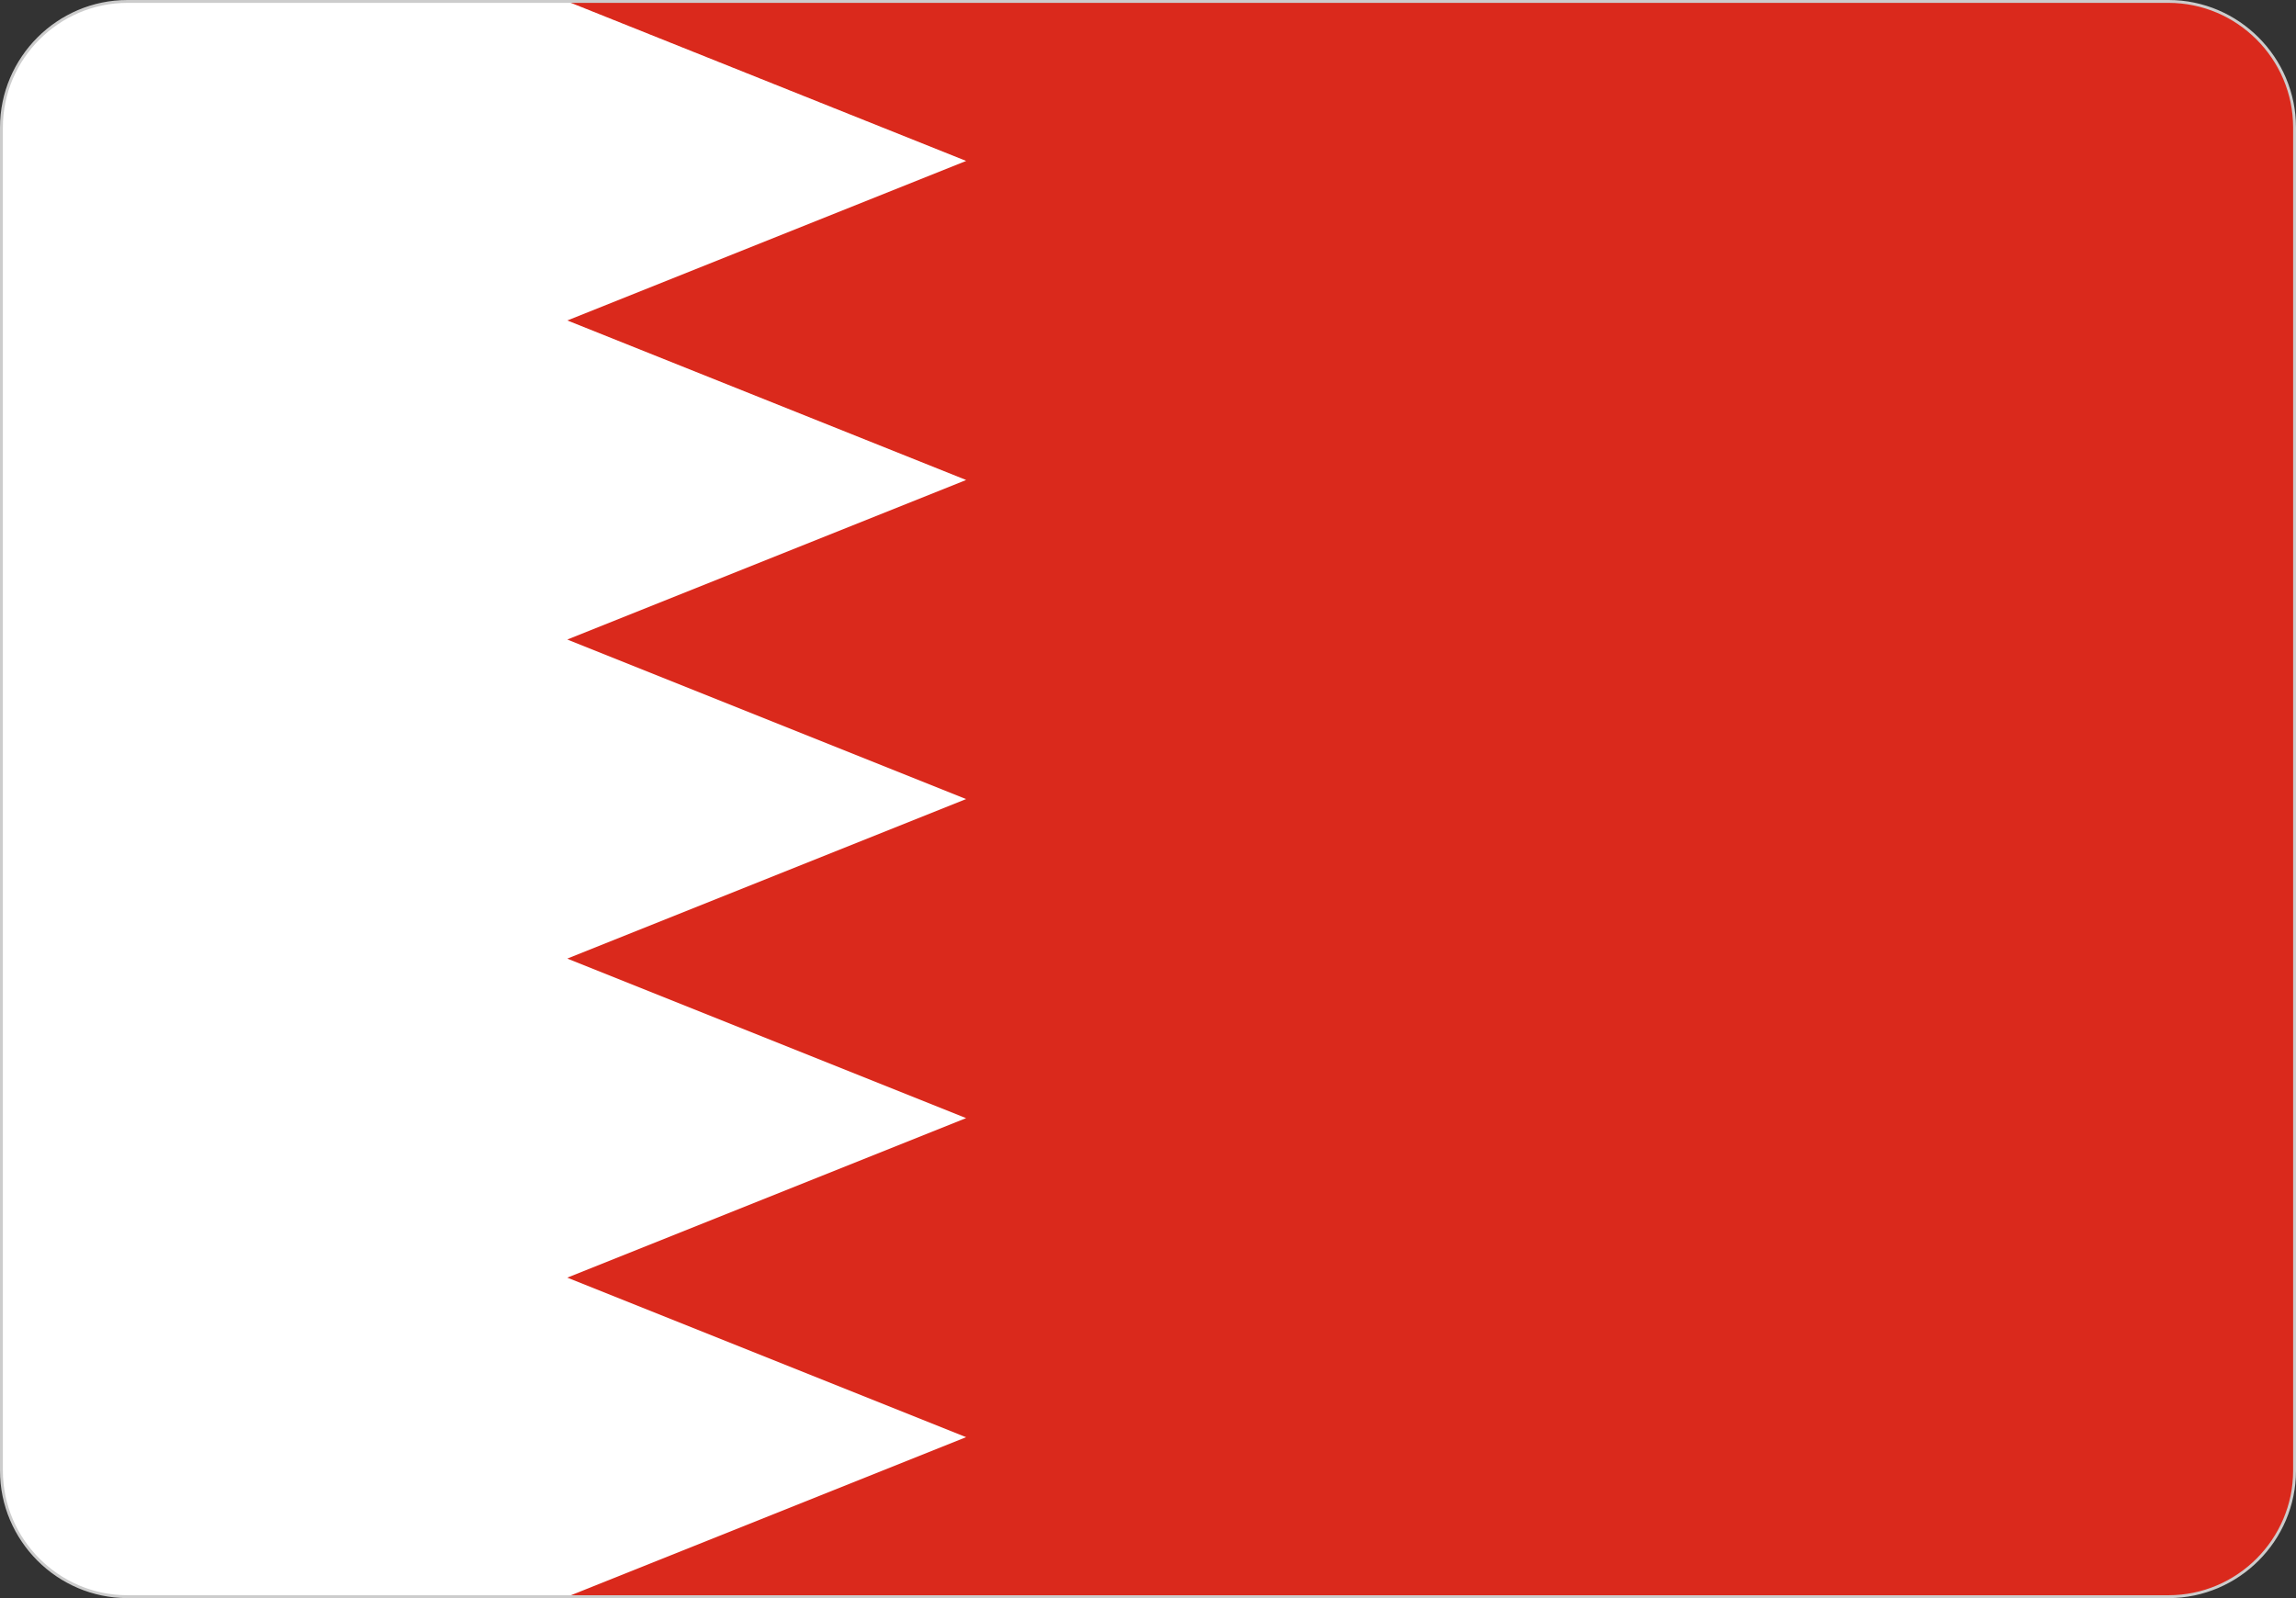
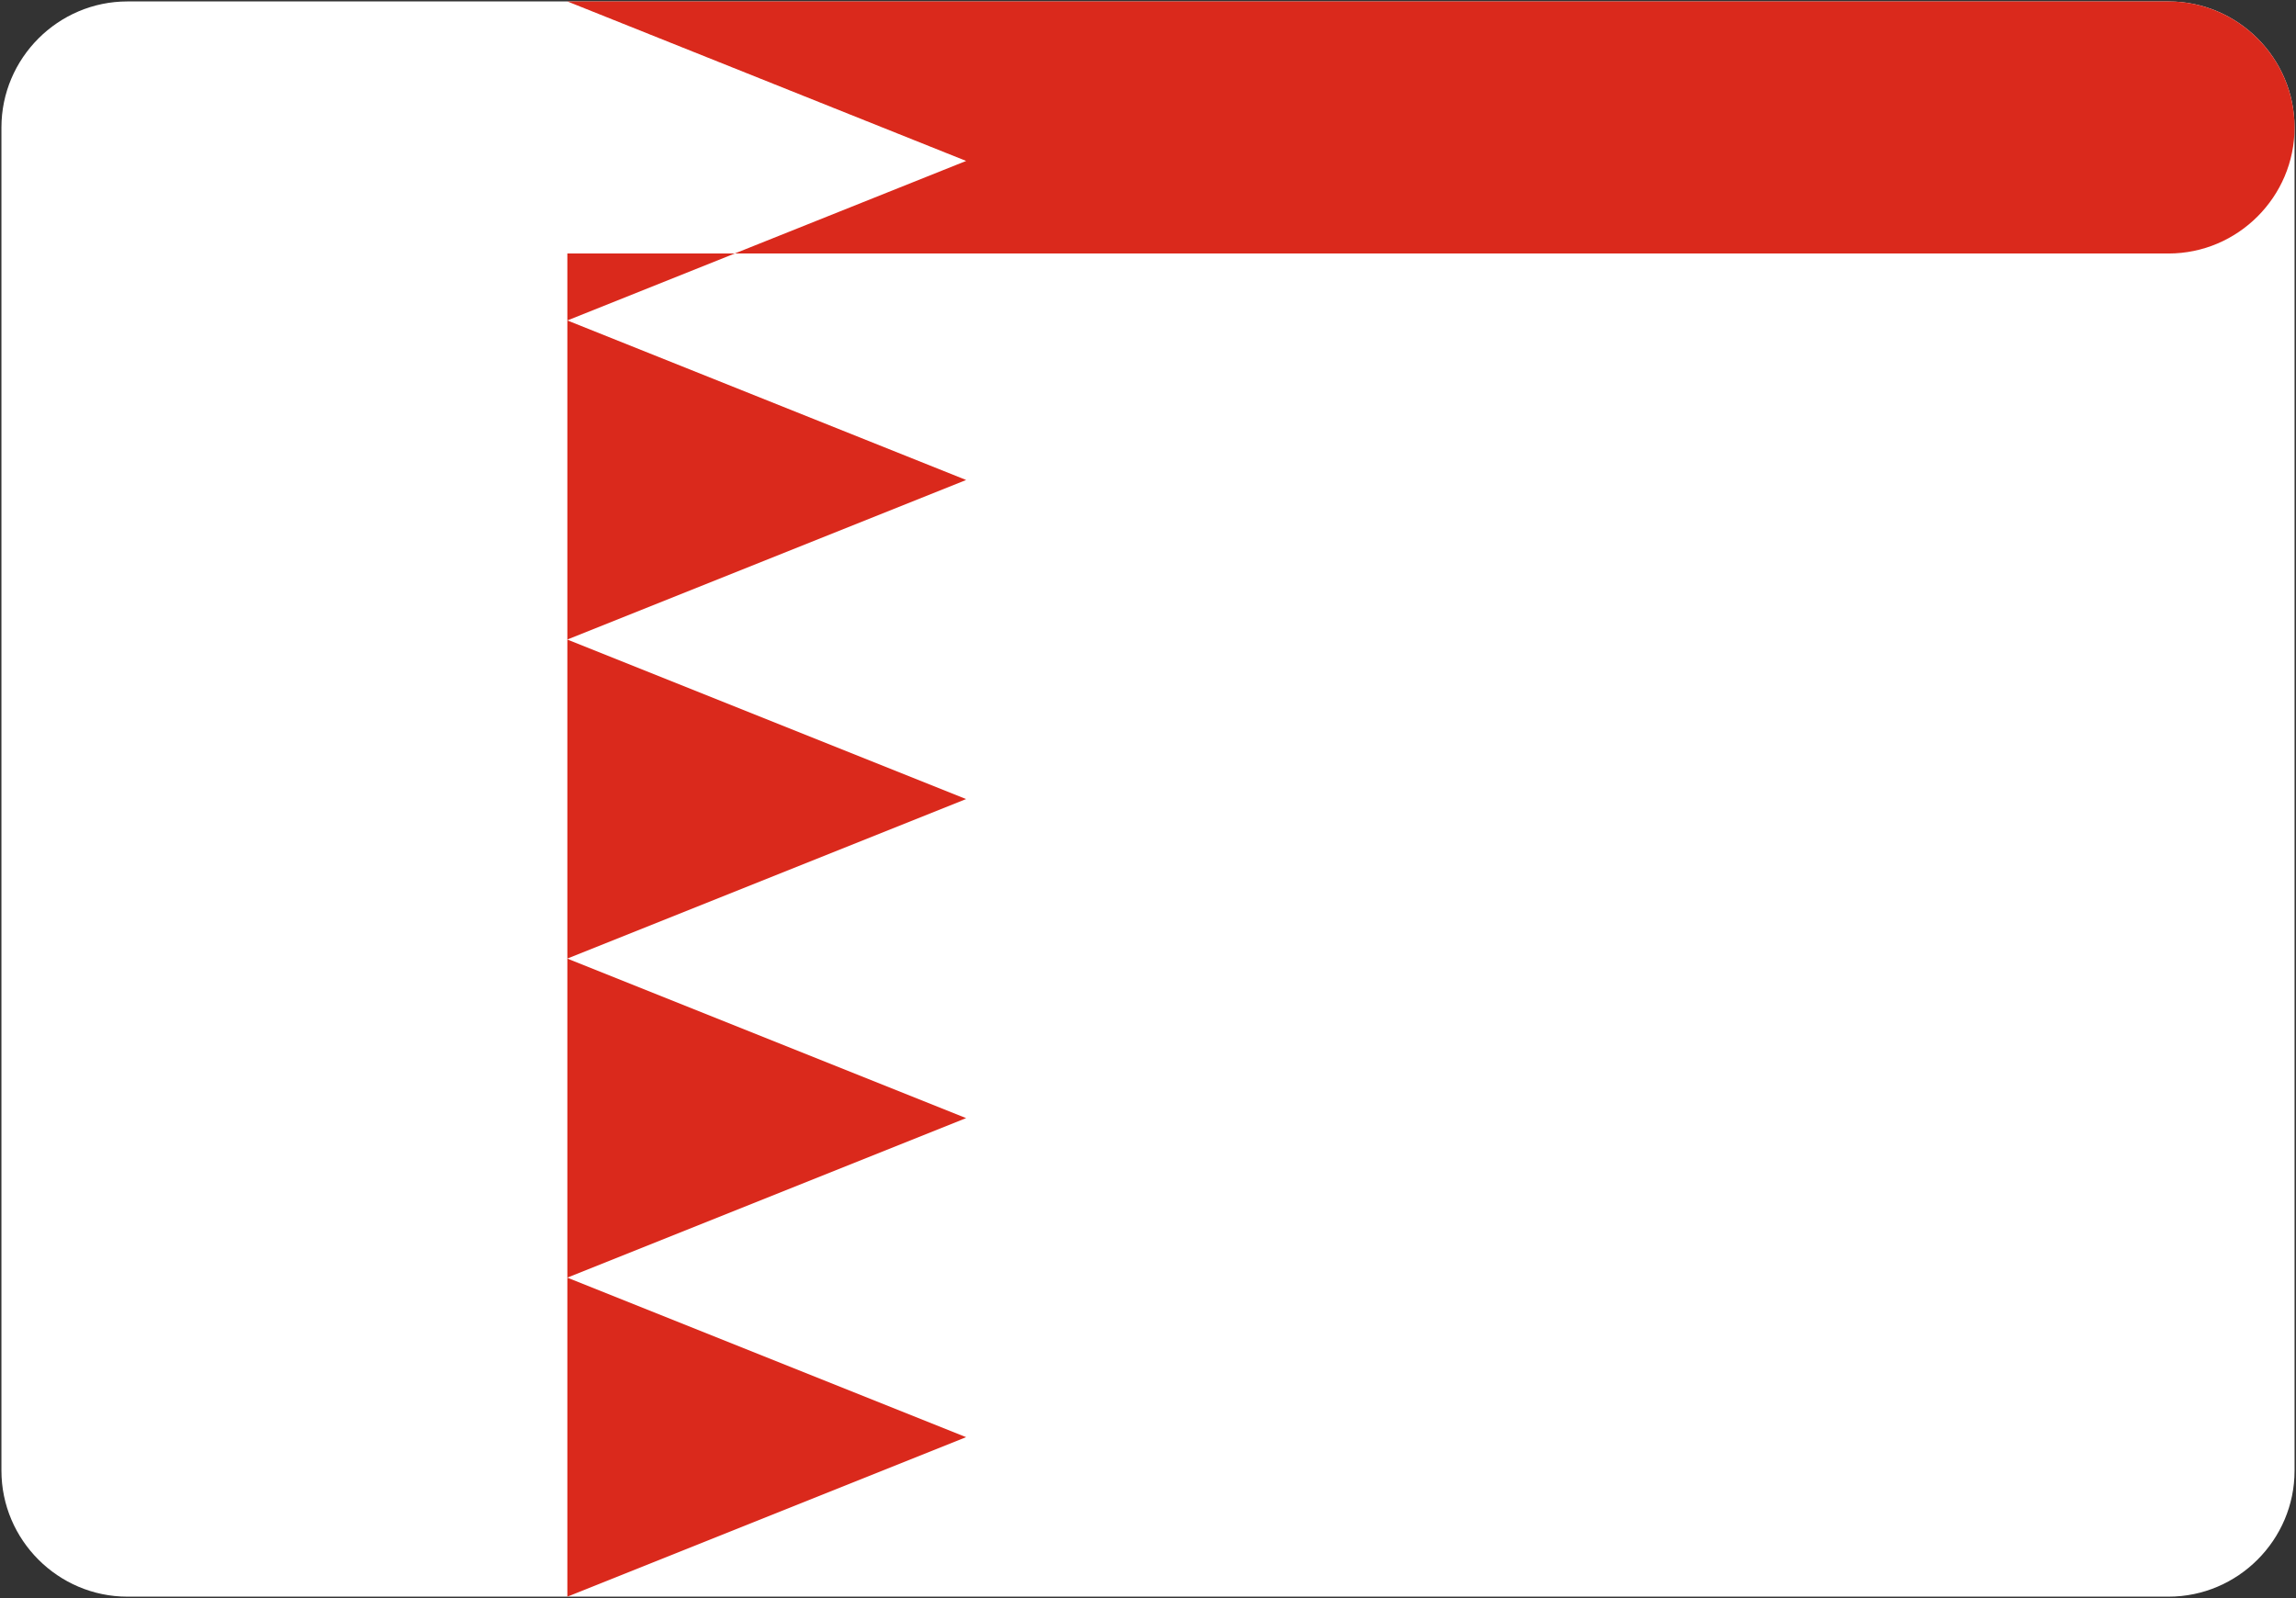
<svg xmlns="http://www.w3.org/2000/svg" shape-rendering="geometricPrecision" text-rendering="geometricPrecision" image-rendering="optimizeQuality" fill-rule="evenodd" clip-rule="evenodd" viewBox="0 0 513 357.071">
  <rect x="0" y="0" width="513" height="357.071" fill="#333333" stroke="none" />
  <g fill-rule="nonzero">
    <path fill="#fff" d="M28.477.32h456.044c15.488 0 28.159 12.672 28.159 28.16v300.111c0 15.488-12.671 28.16-28.159 28.16H28.477c-15.486 0-28.157-12.672-28.157-28.16V28.48C.32 12.992 12.991.32 28.477.32z" />
-     <path fill="#DA291C" d="M126.765 356.751l89.1-35.64-89.109-35.644 89.109-35.644-89.109-35.644 89.109-35.643-89.109-35.644 89.109-35.644-89.109-35.644 89.109-35.644-89.1-35.64h357.756c15.488 0 28.159 12.672 28.159 28.16v300.111c0 15.488-12.671 28.16-28.159 28.16H126.765z" />
-     <path fill="#CCC" d="M28.48 0h456.04c7.833 0 14.953 3.204 20.115 8.365C509.796 13.527 513 20.647 513 28.479v300.112c0 7.832-3.204 14.953-8.365 20.115-5.162 5.161-12.282 8.365-20.115 8.365H28.48c-7.833 0-14.953-3.204-20.115-8.365C3.204 343.544 0 336.423 0 328.591V28.479c0-7.832 3.204-14.952 8.365-20.114C13.527 3.204 20.647 0 28.48 0zm456.04.641H28.48c-7.656 0-14.616 3.132-19.661 8.178C3.773 13.864.641 20.824.641 28.479v300.112c0 7.656 3.132 14.616 8.178 19.661 5.045 5.046 12.005 8.178 19.661 8.178h456.04c7.656 0 14.616-3.132 19.661-8.178 5.046-5.045 8.178-12.005 8.178-19.661V28.479c0-7.655-3.132-14.615-8.178-19.66C499.136 3.773 492.176.641 484.52.641z" />
+     <path fill="#DA291C" d="M126.765 356.751l89.1-35.64-89.109-35.644 89.109-35.644-89.109-35.644 89.109-35.643-89.109-35.644 89.109-35.644-89.109-35.644 89.109-35.644-89.1-35.64h357.756c15.488 0 28.159 12.672 28.159 28.16c0 15.488-12.671 28.16-28.159 28.16H126.765z" />
  </g>
</svg>